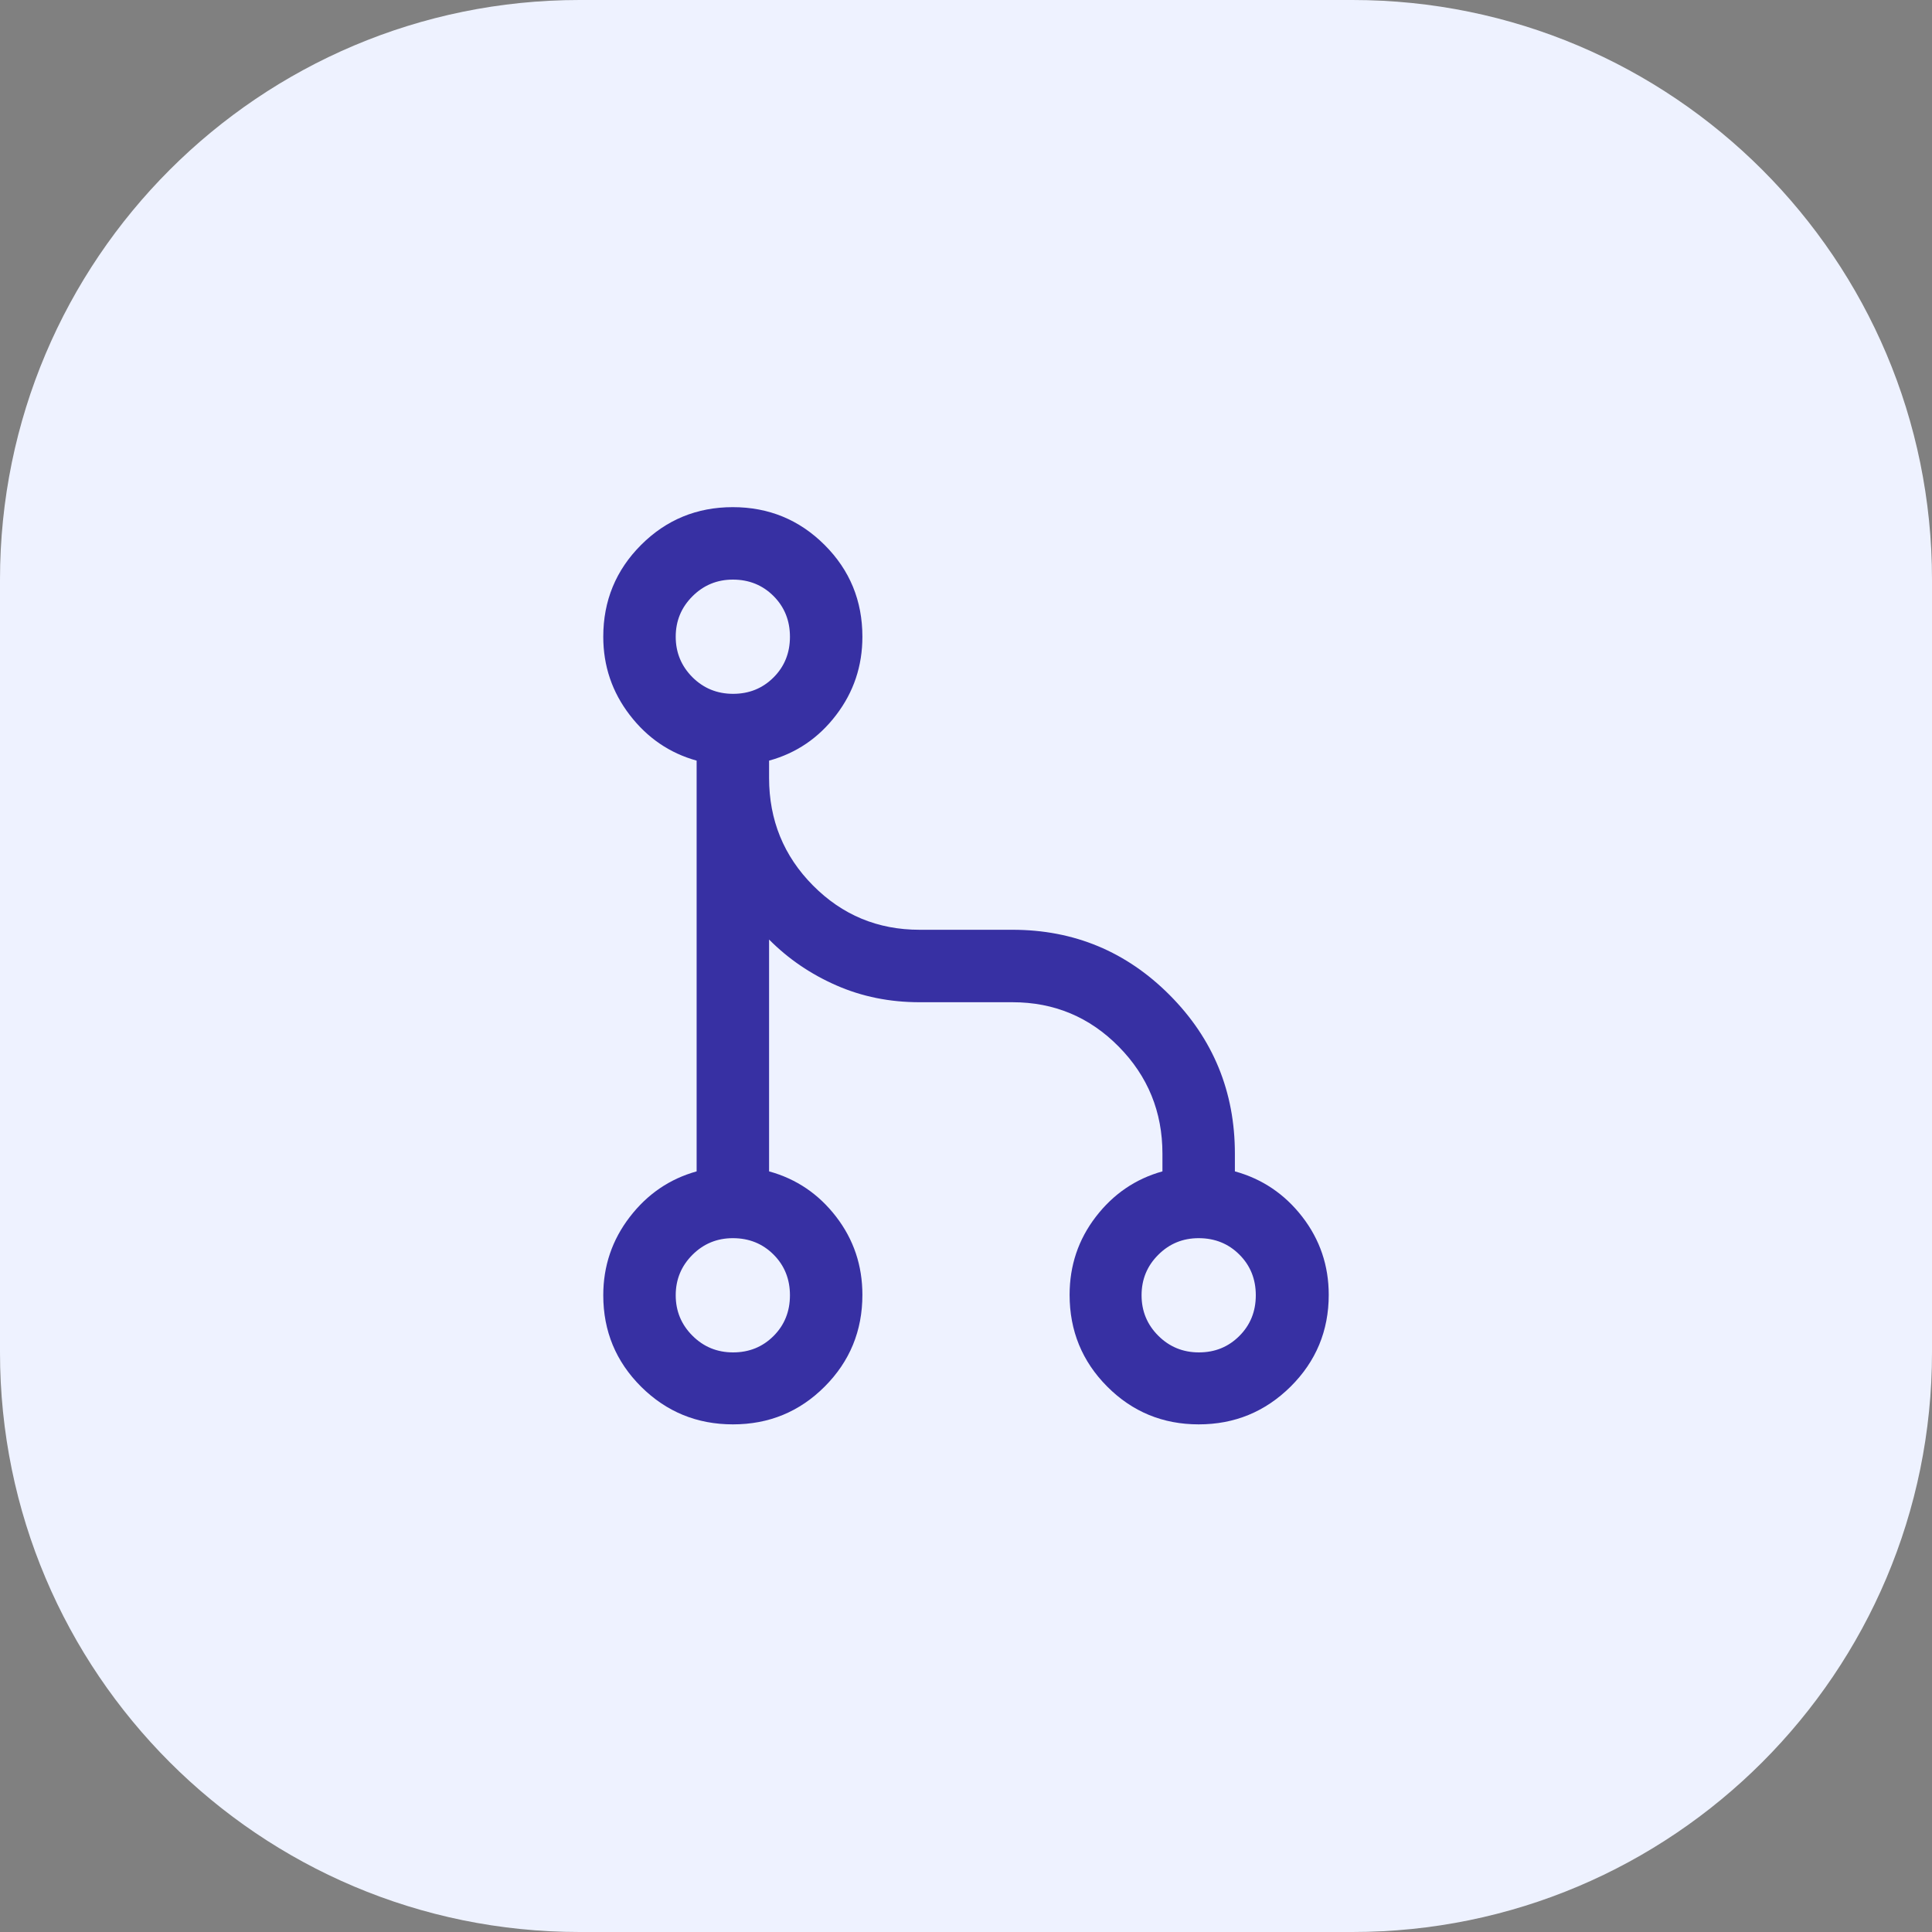
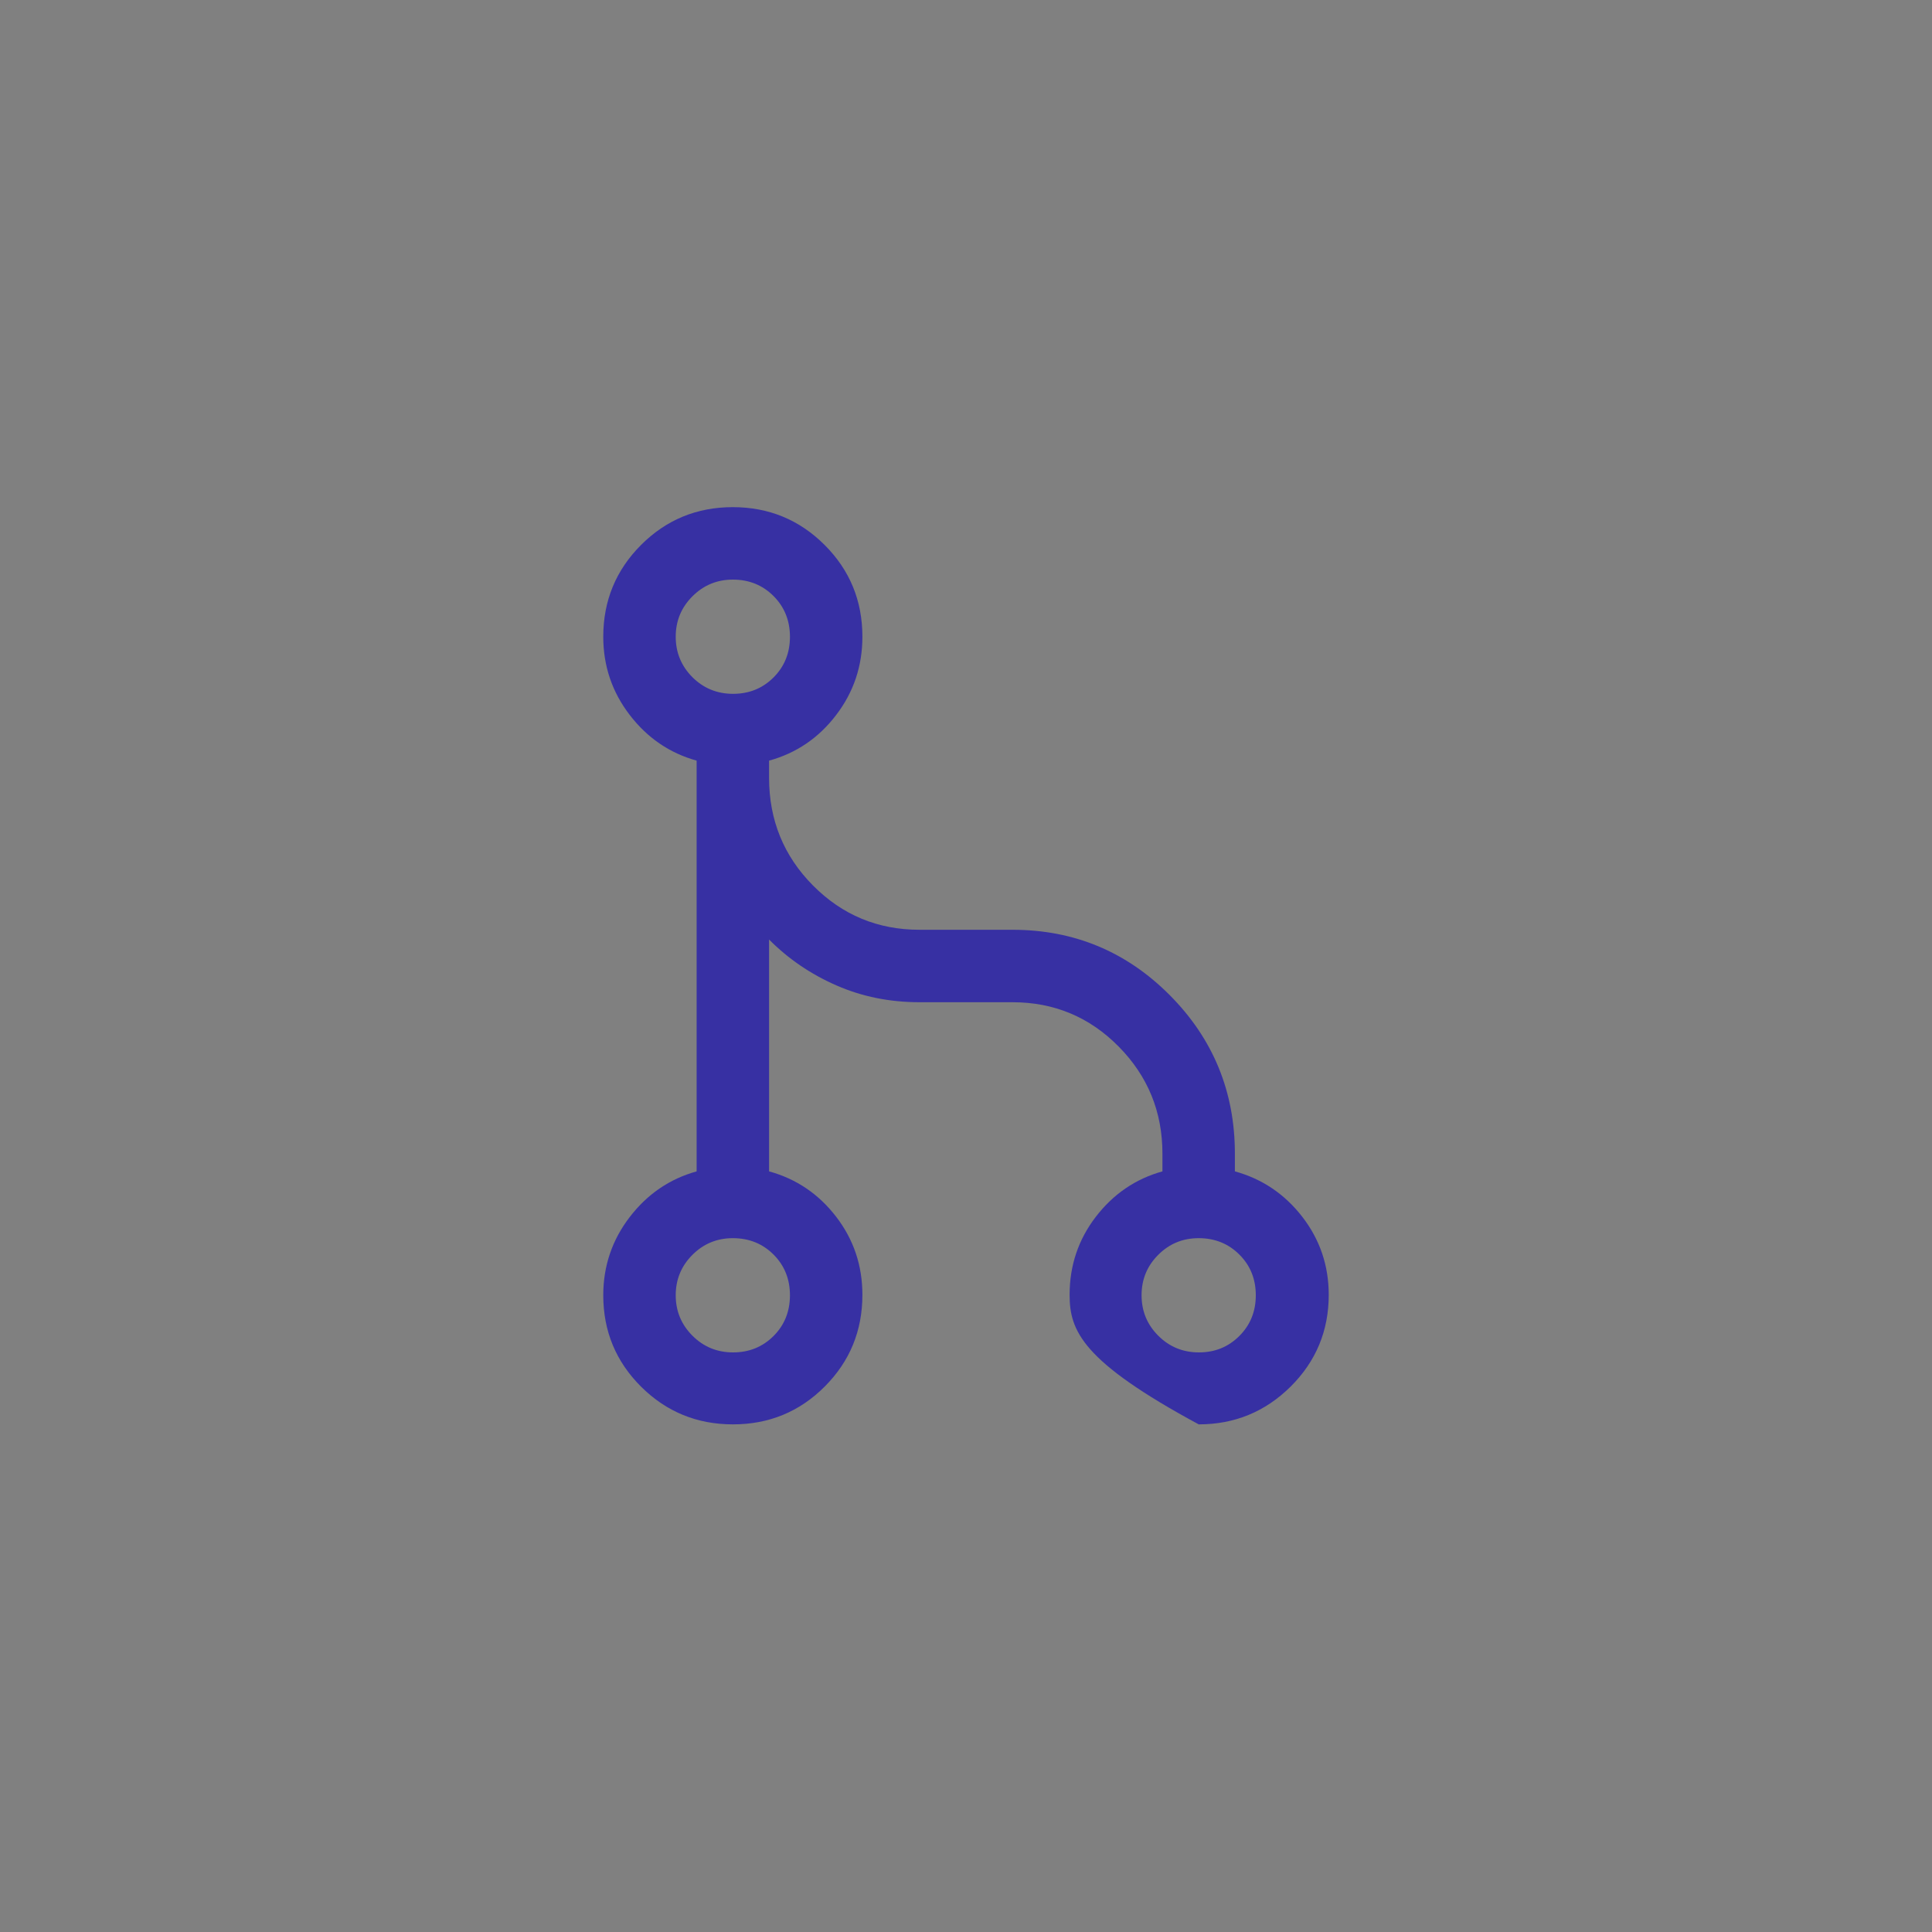
<svg xmlns="http://www.w3.org/2000/svg" width="40" height="40" viewBox="0 0 40 40" fill="none">
  <rect x="0" y="0" width="40" height="40" fill="#808080" stroke="none" />
-   <path d="M0 12C0 5.373 5.373 0 12 0H28C34.627 0 40 5.373 40 12V28C40 34.627 34.627 40 28 40H12C5.373 40 0 34.627 0 28V12Z" fill="#EEF2FF" />
-   <path d="M15.172 10.5C15.916 10.5 16.55 10.761 17.072 11.282C17.595 11.804 17.855 12.438 17.855 13.183C17.855 13.788 17.675 14.328 17.312 14.803C16.95 15.278 16.487 15.593 15.923 15.748V16.105C15.923 16.979 16.226 17.722 16.832 18.333C17.438 18.944 18.173 19.25 19.038 19.25H20.962C22.236 19.25 23.322 19.702 24.22 20.605C25.118 21.509 25.567 22.603 25.567 23.885V24.252C26.131 24.407 26.597 24.721 26.962 25.192C27.327 25.664 27.51 26.203 27.51 26.808C27.51 27.553 27.246 28.186 26.721 28.708C26.195 29.229 25.561 29.49 24.818 29.49C24.076 29.49 23.444 29.23 22.924 28.708C22.404 28.186 22.145 27.553 22.145 26.808C22.145 26.203 22.325 25.664 22.688 25.192C23.05 24.721 23.51 24.407 24.067 24.252V23.885C24.067 23.019 23.765 22.28 23.161 21.668C22.557 21.056 21.824 20.75 20.962 20.75H19.038C18.42 20.75 17.846 20.634 17.315 20.401C16.785 20.169 16.32 19.852 15.923 19.452V24.252C16.487 24.407 16.95 24.721 17.312 25.192C17.675 25.664 17.855 26.203 17.855 26.808C17.855 27.553 17.595 28.186 17.074 28.708C16.553 29.23 15.919 29.49 15.175 29.49C14.43 29.49 13.797 29.23 13.274 28.711C12.752 28.191 12.49 27.56 12.49 26.817C12.49 26.212 12.673 25.672 13.038 25.197C13.403 24.722 13.865 24.407 14.423 24.252V15.748C13.865 15.593 13.403 15.278 13.038 14.803C12.673 14.328 12.49 13.788 12.49 13.183C12.49 12.438 12.751 11.804 13.273 11.282C13.794 10.761 14.427 10.5 15.172 10.5ZM15.173 25.635C14.845 25.635 14.566 25.75 14.336 25.98C14.106 26.21 13.99 26.489 13.99 26.817C13.99 27.145 14.106 27.424 14.336 27.654C14.566 27.884 14.846 28 15.178 28C15.509 28 15.789 27.887 16.016 27.66C16.242 27.434 16.355 27.152 16.355 26.817C16.355 26.483 16.242 26.201 16.016 25.975C15.789 25.748 15.508 25.635 15.173 25.635ZM24.817 25.635C24.489 25.635 24.21 25.749 23.98 25.98C23.749 26.21 23.635 26.489 23.635 26.817C23.635 27.145 23.75 27.424 23.98 27.654C24.21 27.884 24.491 28 24.822 28C25.154 28 25.432 27.887 25.659 27.66C25.886 27.434 26 27.152 26 26.817C26 26.483 25.887 26.201 25.66 25.975C25.433 25.748 25.152 25.635 24.817 25.635ZM15.173 12C14.845 12 14.566 12.116 14.336 12.346C14.106 12.576 13.99 12.854 13.99 13.183C13.99 13.511 14.106 13.79 14.336 14.021C14.566 14.25 14.847 14.365 15.178 14.365C15.509 14.365 15.789 14.252 16.016 14.025C16.242 13.799 16.355 13.518 16.355 13.184C16.355 12.849 16.242 12.568 16.016 12.341C15.789 12.114 15.508 12 15.173 12Z" fill="#3730A3" />
+   <path d="M15.172 10.5C15.916 10.5 16.55 10.761 17.072 11.282C17.595 11.804 17.855 12.438 17.855 13.183C17.855 13.788 17.675 14.328 17.312 14.803C16.95 15.278 16.487 15.593 15.923 15.748V16.105C15.923 16.979 16.226 17.722 16.832 18.333C17.438 18.944 18.173 19.25 19.038 19.25H20.962C22.236 19.25 23.322 19.702 24.22 20.605C25.118 21.509 25.567 22.603 25.567 23.885V24.252C26.131 24.407 26.597 24.721 26.962 25.192C27.327 25.664 27.51 26.203 27.51 26.808C27.51 27.553 27.246 28.186 26.721 28.708C26.195 29.229 25.561 29.49 24.818 29.49C22.404 28.186 22.145 27.553 22.145 26.808C22.145 26.203 22.325 25.664 22.688 25.192C23.05 24.721 23.51 24.407 24.067 24.252V23.885C24.067 23.019 23.765 22.28 23.161 21.668C22.557 21.056 21.824 20.75 20.962 20.75H19.038C18.42 20.75 17.846 20.634 17.315 20.401C16.785 20.169 16.32 19.852 15.923 19.452V24.252C16.487 24.407 16.95 24.721 17.312 25.192C17.675 25.664 17.855 26.203 17.855 26.808C17.855 27.553 17.595 28.186 17.074 28.708C16.553 29.23 15.919 29.49 15.175 29.49C14.43 29.49 13.797 29.23 13.274 28.711C12.752 28.191 12.49 27.56 12.49 26.817C12.49 26.212 12.673 25.672 13.038 25.197C13.403 24.722 13.865 24.407 14.423 24.252V15.748C13.865 15.593 13.403 15.278 13.038 14.803C12.673 14.328 12.49 13.788 12.49 13.183C12.49 12.438 12.751 11.804 13.273 11.282C13.794 10.761 14.427 10.5 15.172 10.5ZM15.173 25.635C14.845 25.635 14.566 25.75 14.336 25.98C14.106 26.21 13.99 26.489 13.99 26.817C13.99 27.145 14.106 27.424 14.336 27.654C14.566 27.884 14.846 28 15.178 28C15.509 28 15.789 27.887 16.016 27.66C16.242 27.434 16.355 27.152 16.355 26.817C16.355 26.483 16.242 26.201 16.016 25.975C15.789 25.748 15.508 25.635 15.173 25.635ZM24.817 25.635C24.489 25.635 24.21 25.749 23.98 25.98C23.749 26.21 23.635 26.489 23.635 26.817C23.635 27.145 23.75 27.424 23.98 27.654C24.21 27.884 24.491 28 24.822 28C25.154 28 25.432 27.887 25.659 27.66C25.886 27.434 26 27.152 26 26.817C26 26.483 25.887 26.201 25.66 25.975C25.433 25.748 25.152 25.635 24.817 25.635ZM15.173 12C14.845 12 14.566 12.116 14.336 12.346C14.106 12.576 13.99 12.854 13.99 13.183C13.99 13.511 14.106 13.79 14.336 14.021C14.566 14.25 14.847 14.365 15.178 14.365C15.509 14.365 15.789 14.252 16.016 14.025C16.242 13.799 16.355 13.518 16.355 13.184C16.355 12.849 16.242 12.568 16.016 12.341C15.789 12.114 15.508 12 15.173 12Z" fill="#3730A3" />
</svg>